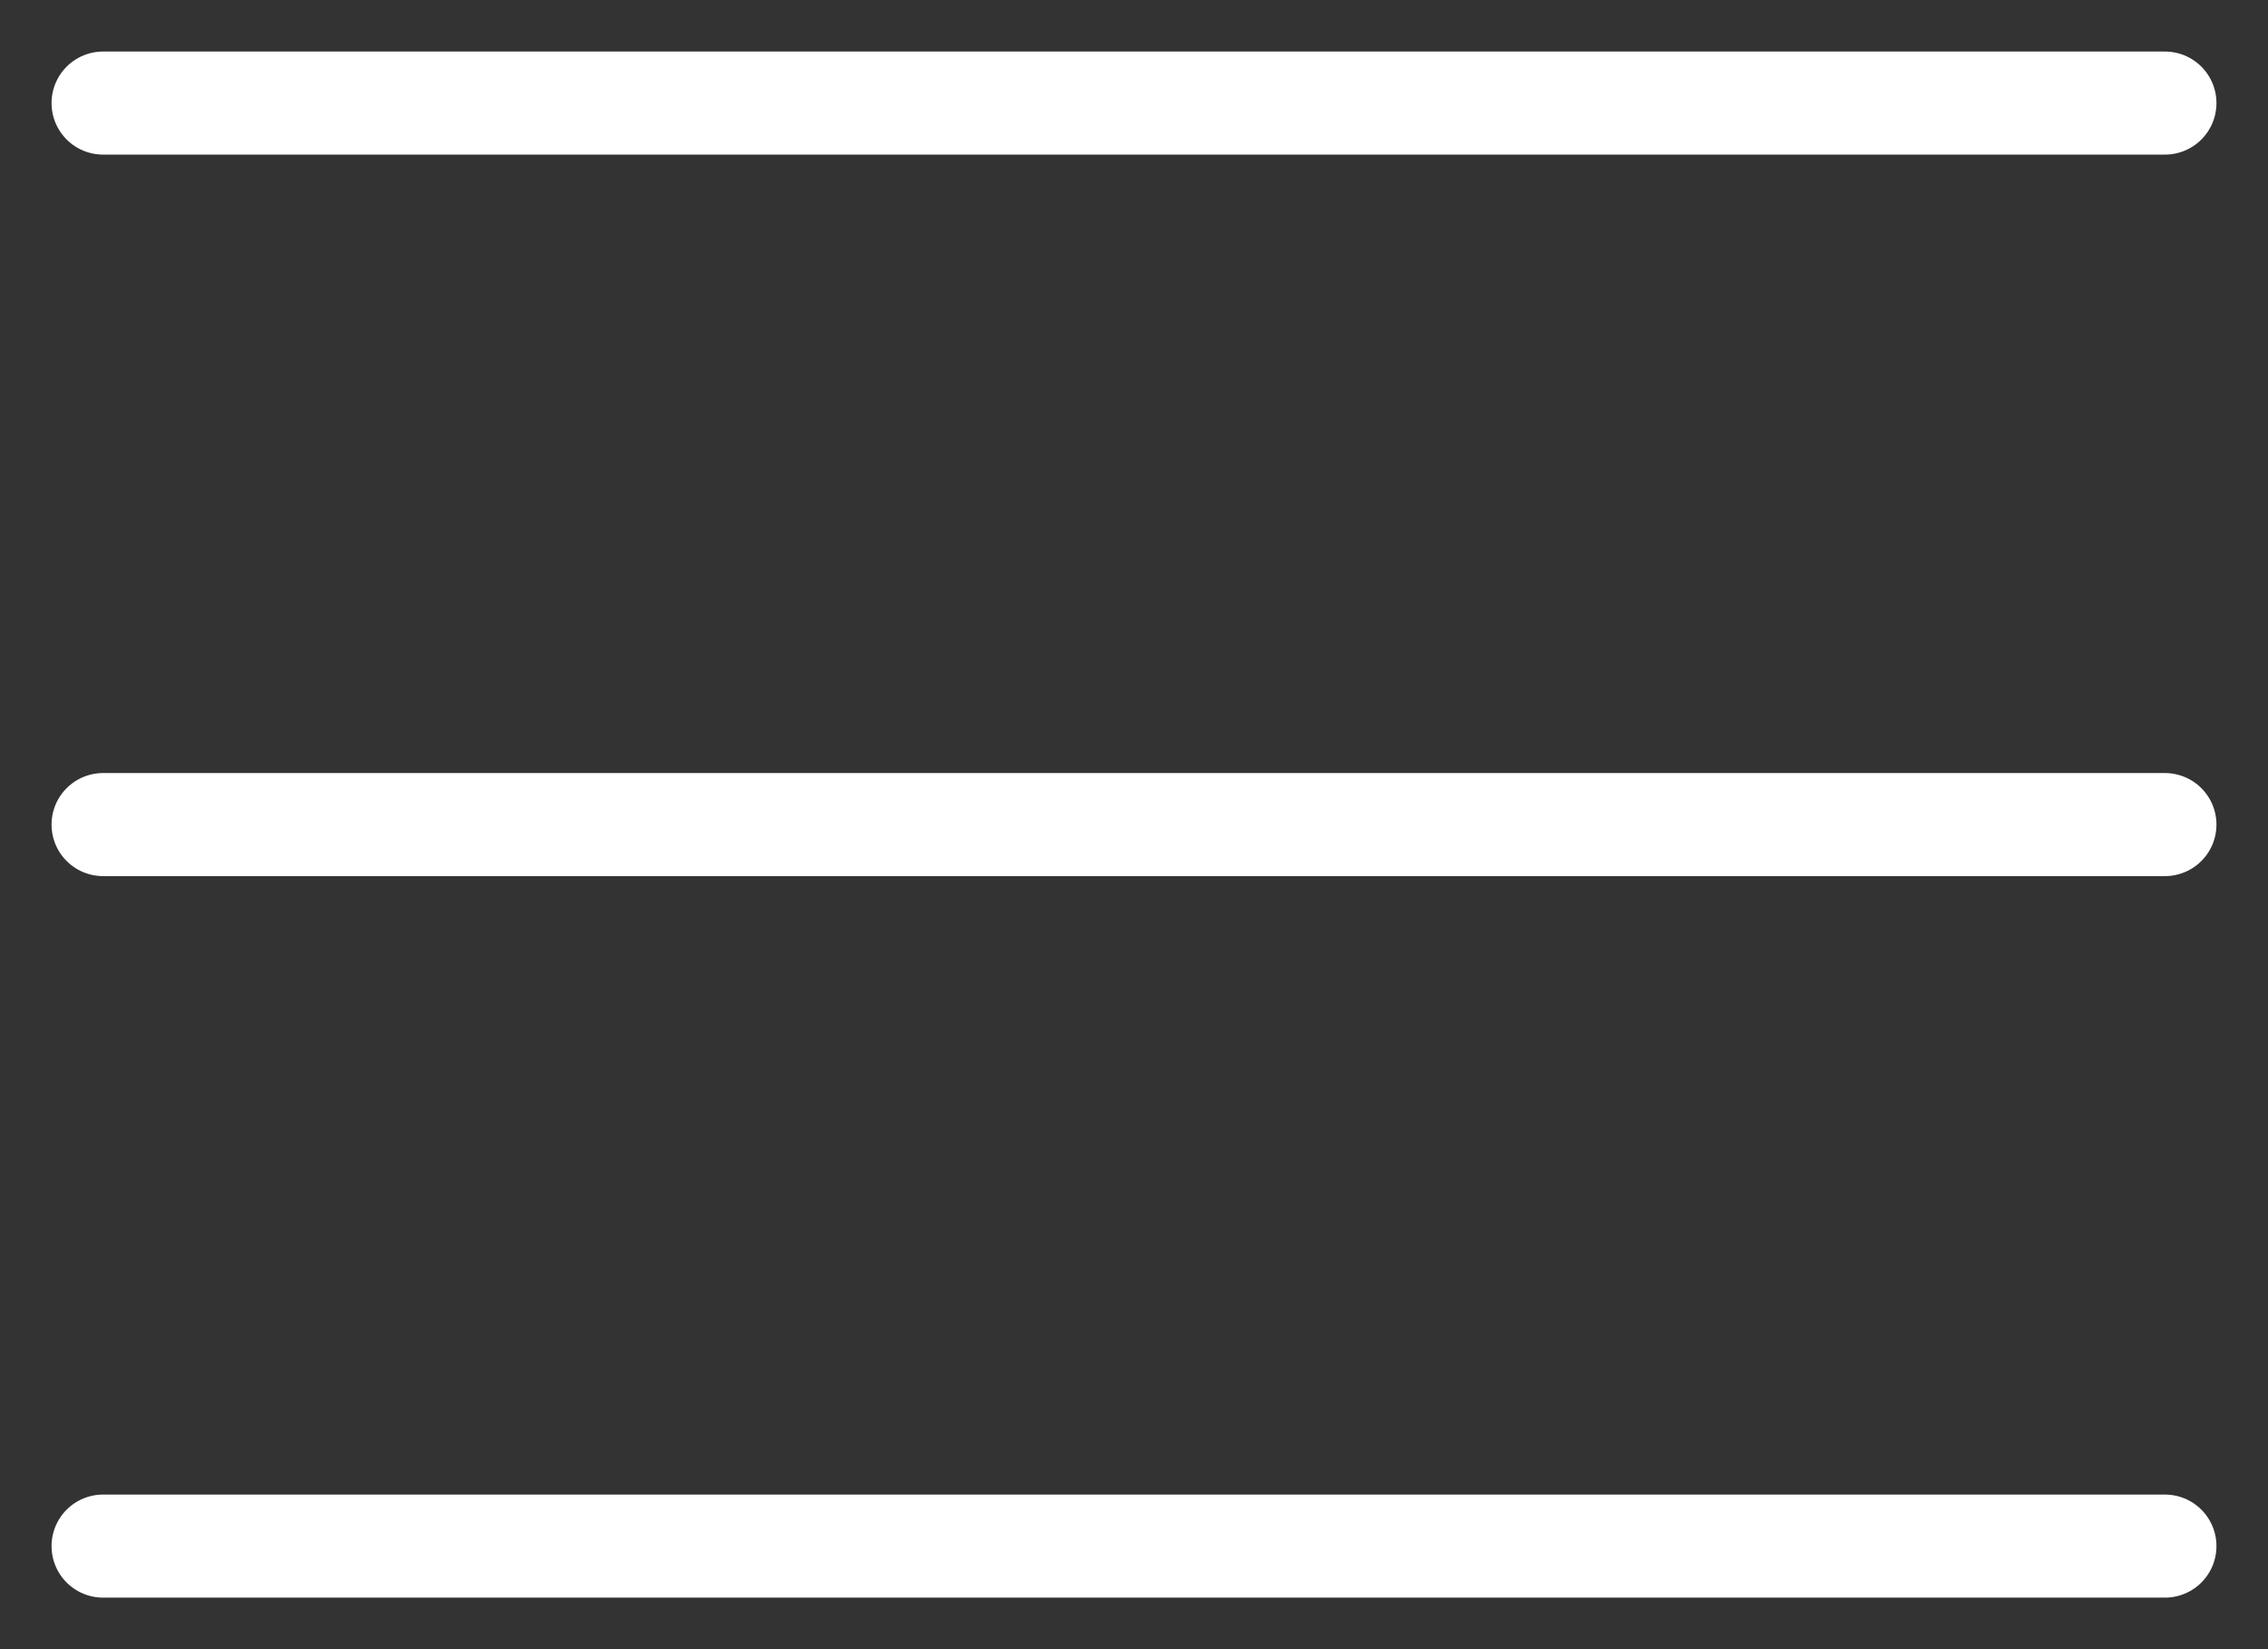
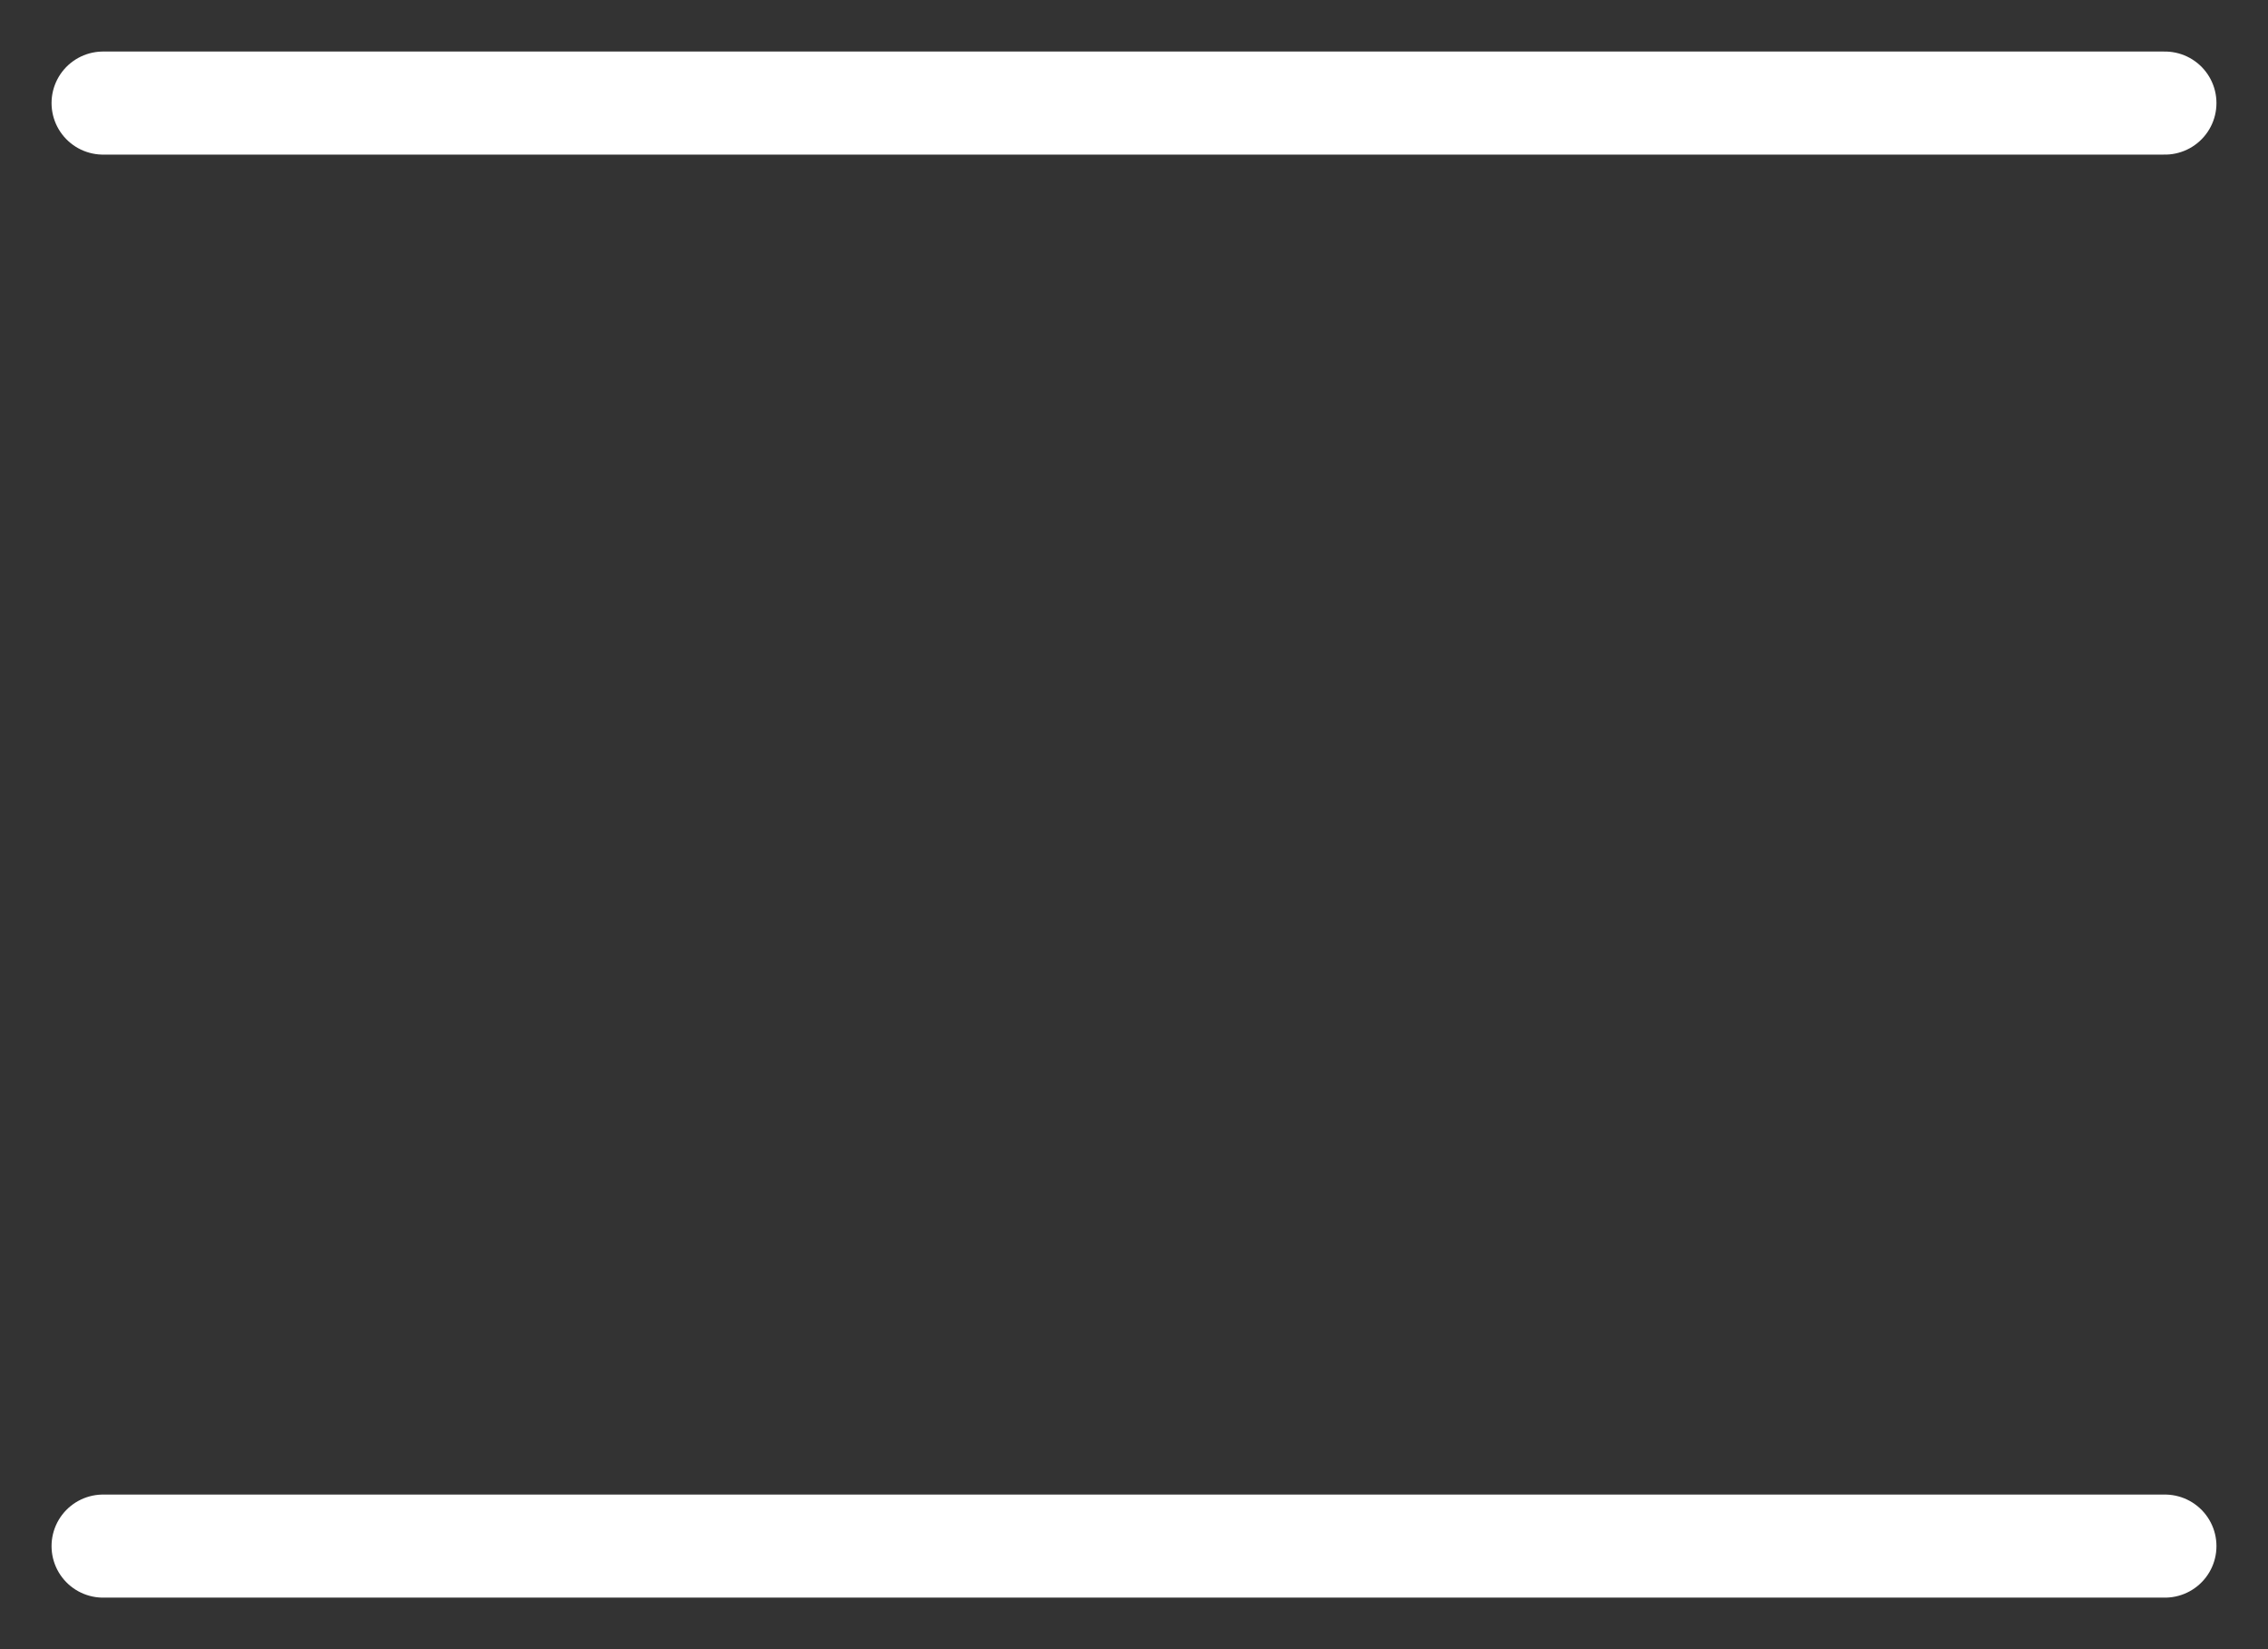
<svg xmlns="http://www.w3.org/2000/svg" width="22" height="16" viewBox="0 0 22 16" fill="none">
  <rect x="0" y="0" width="22" height="16" fill="#333333" stroke="none" />
  <path d="M1 15H21" stroke="white" stroke-linecap="round" />
-   <path d="M1 8H21" stroke="white" stroke-linecap="round" />
  <path d="M1 1H21" stroke="white" stroke-linecap="round" />
</svg>